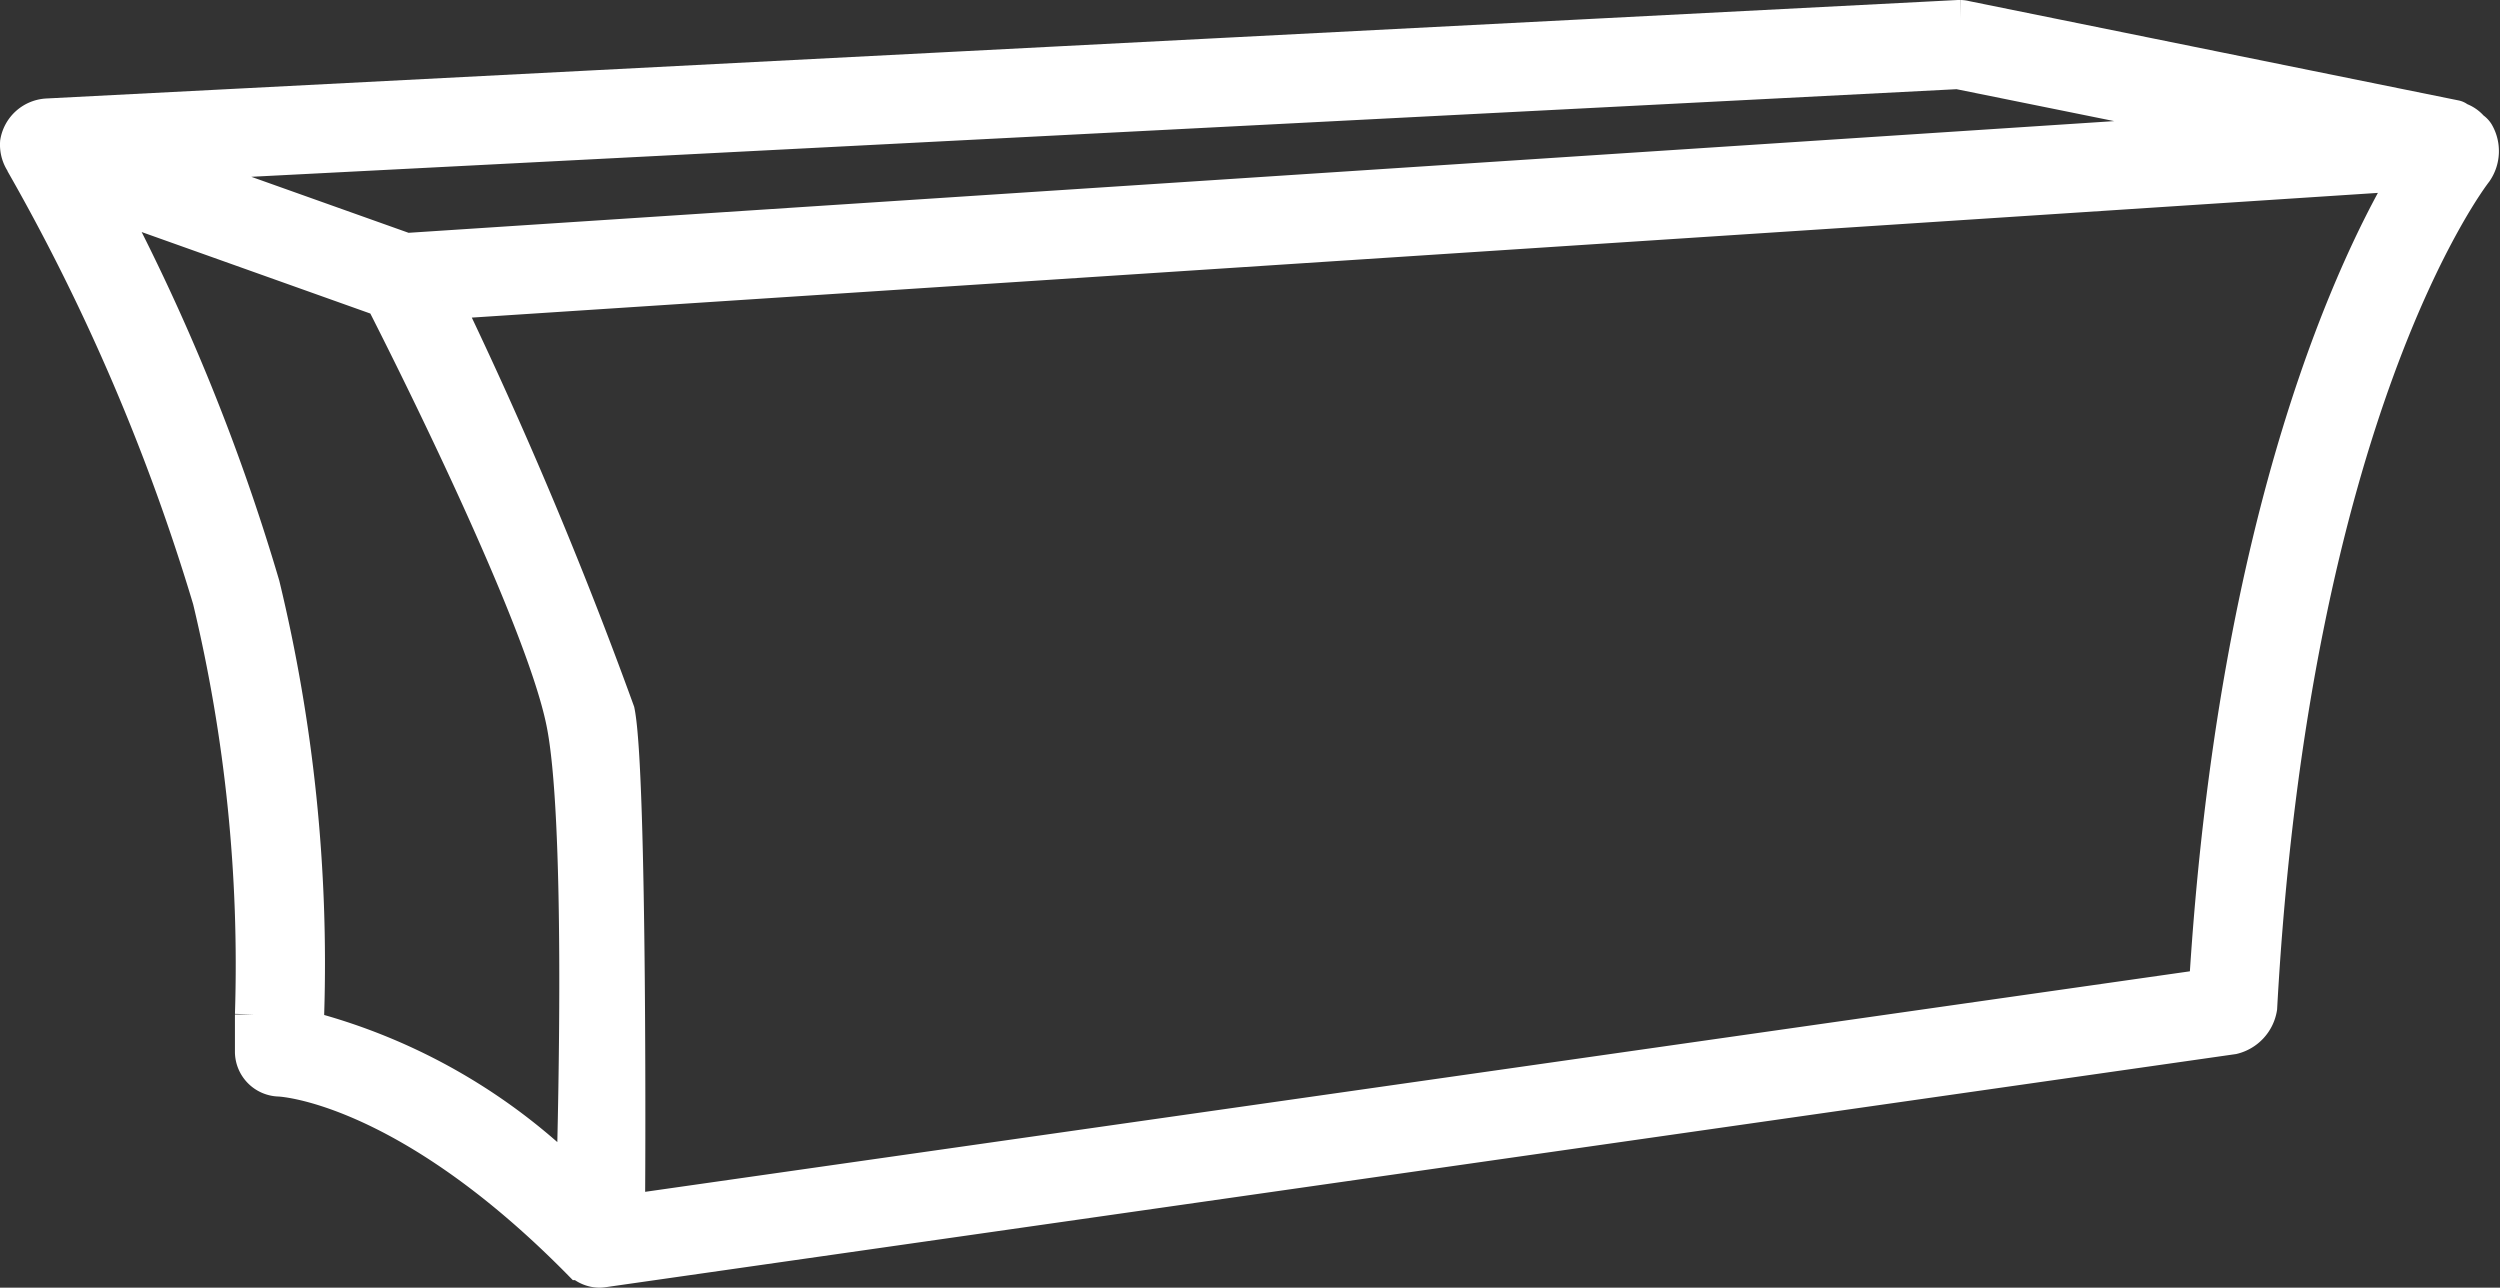
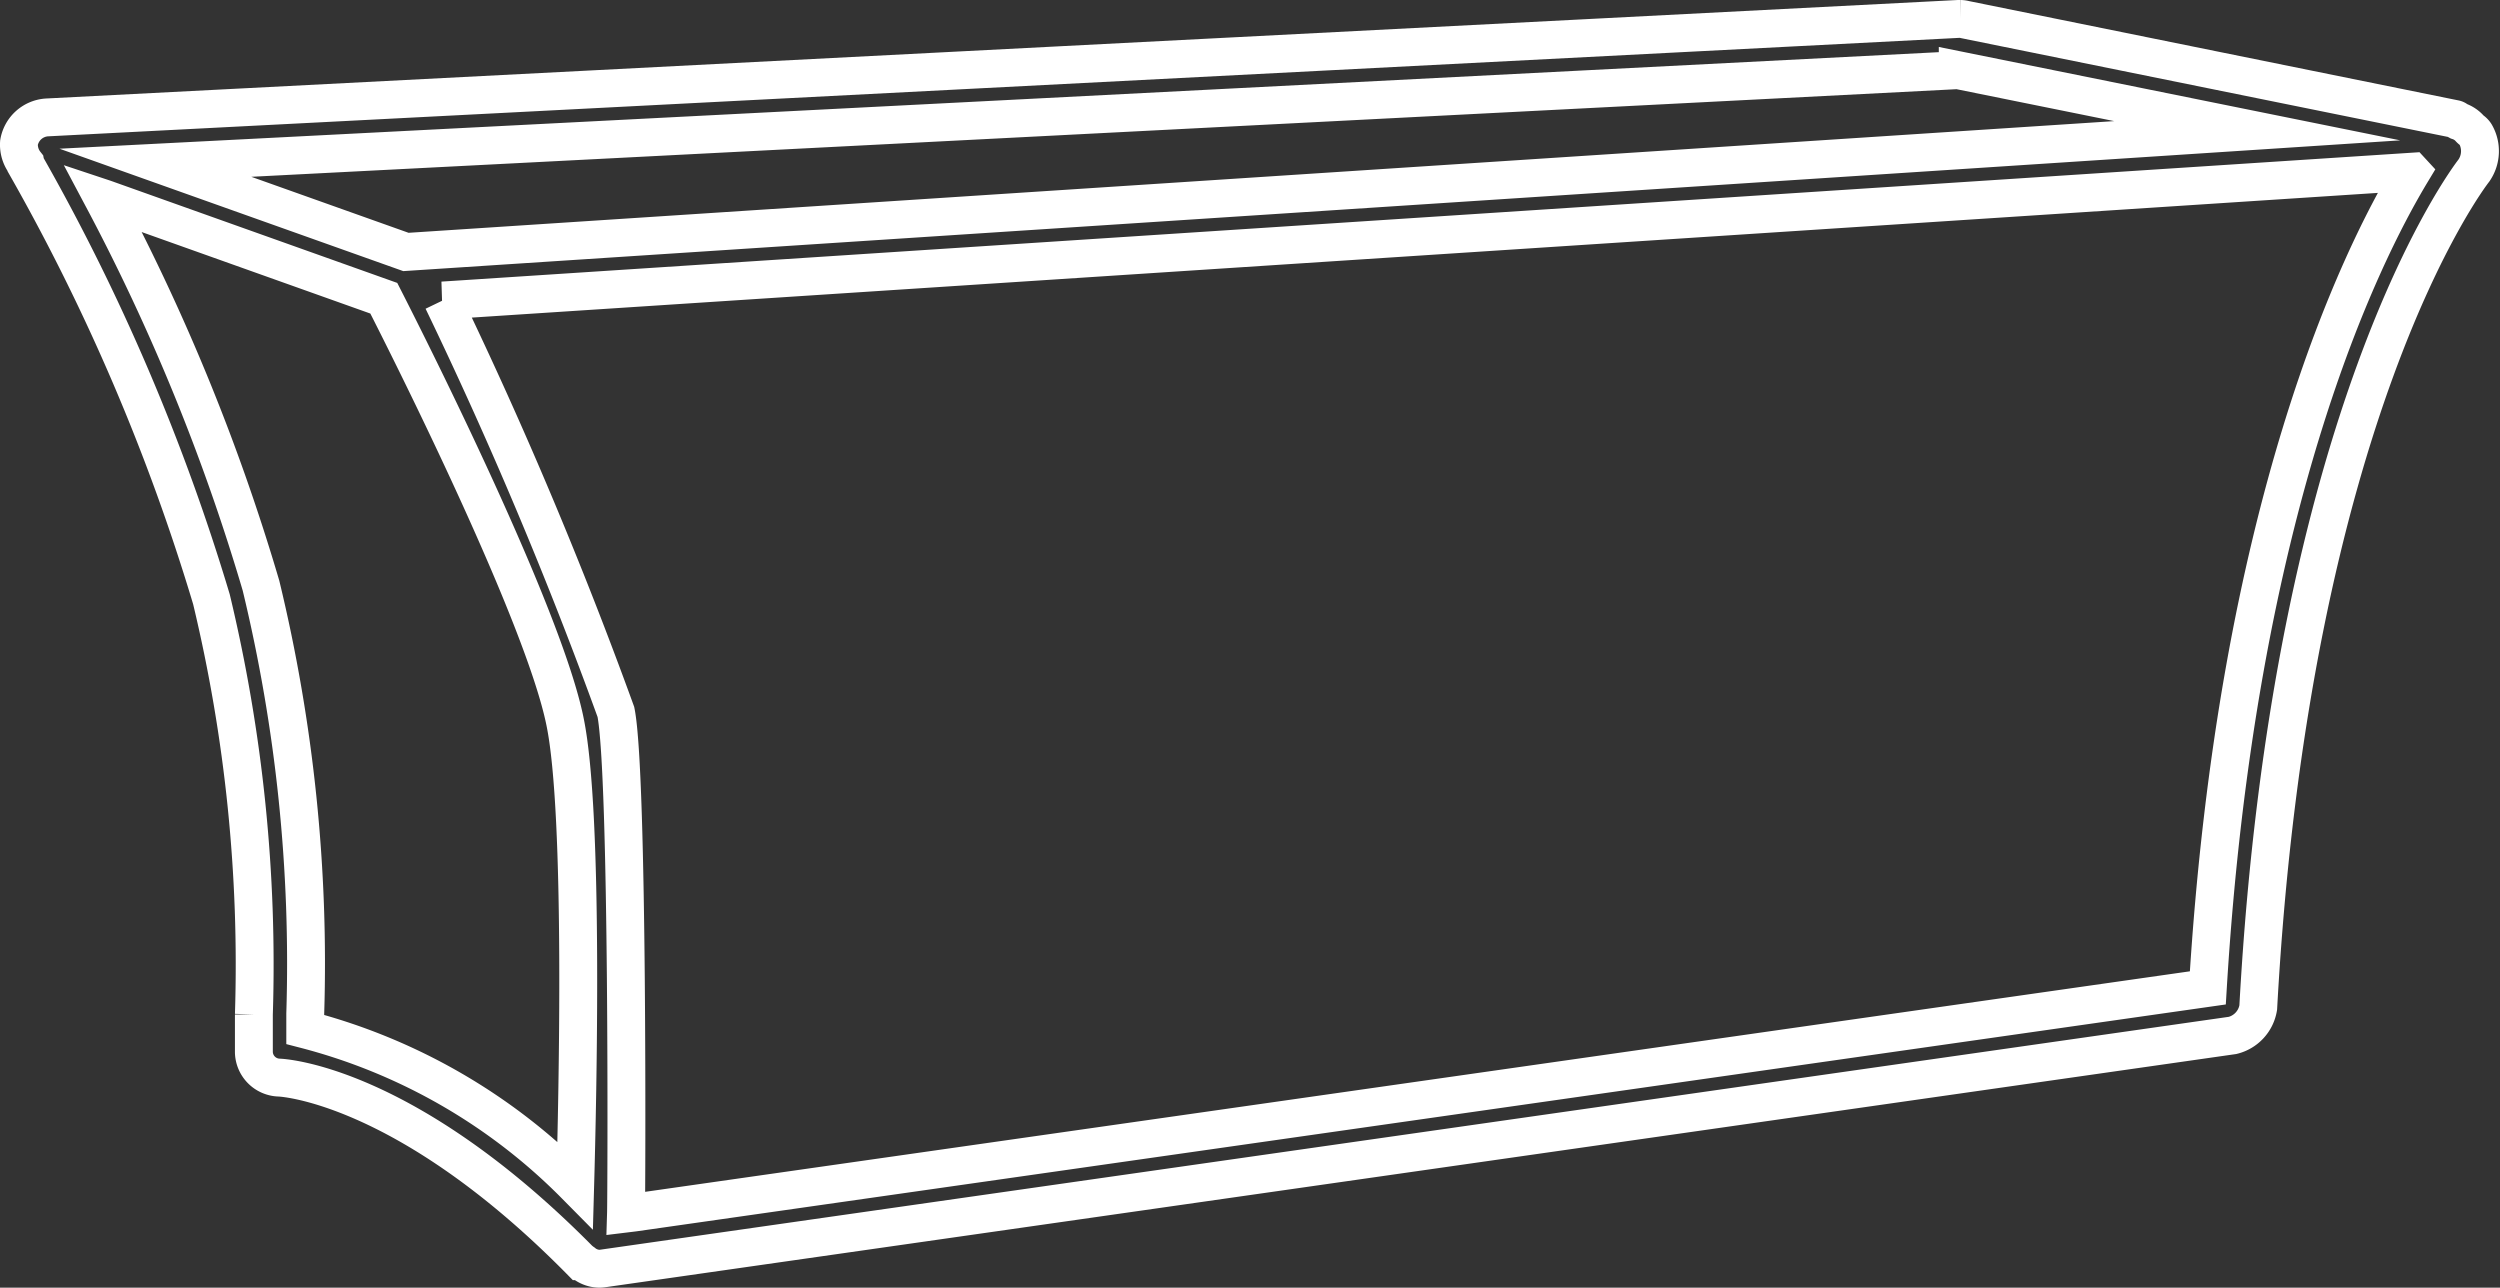
<svg xmlns="http://www.w3.org/2000/svg" width="49.492" height="25.492" viewBox="0 0 49.492 25.492">
  <rect x="0" y="0" width="49.492" height="25.492" fill="#333333" stroke="none" />
  <defs>
    <style>.a{fill:#fff;}.b{fill:none;stroke:#fff;stroke-miterlimit:10;stroke-width:0.75px;}</style>
  </defs>
  <g transform="translate(0.376 0.375)">
-     <path class="a" d="M11.487,24.742a.516.516,0,0,1-.318-.12.032.032,0,0,0-.012-.005.026.026,0,0,1-.012-.006l-.01-.013a.022.022,0,0,0-.008-.006l-.006,0c-3.482-3.535-5.947-3.634-5.971-3.634a.515.515,0,0,1-.5-.5v-.75a31,31,0,0,0-.84-8.219A41.5,41.5,0,0,0,.127,2.878a.019.019,0,0,1,0-.009.026.026,0,0,0,0-.009A.6.6,0,0,1,0,2.449a.6.6,0,0,1,.565-.5L38.394,0l.035,0a.378.378,0,0,1,.095.013L48.218,1.98A.086.086,0,0,1,48.261,2a.125.125,0,0,0,.029.021.519.519,0,0,1,.21.129l.012.013.011.012c.012.012.026.023.039.034a.255.255,0,0,1,.067.07A.675.675,0,0,1,48.6,3c-.148.191-3.625,4.807-4.27,16.571a.679.679,0,0,1-.508.552L11.561,24.736A.5.5,0,0,1,11.487,24.742ZM47.368,3.024h0L8.669,5.556l-.282.018a87.611,87.611,0,0,1,3.43,8.146c.248,1.229.21,9.6.2,9.929l.156-.019,31.159-4.448c.573-9.5,3.014-14.462,4.037-16.157ZM1.659,3.547a41.04,41.04,0,0,1,3.132,7.672,31.808,31.808,0,0,1,.876,8.474v.312a11.624,11.624,0,0,1,5.344,3.078c.047-1.685.177-7.33-.2-9.166C10.386,11.8,7.747,6.558,7.222,5.529L1.692,3.558ZM38.381,1.014,2.7,2.847,7.66,4.613l36.65-2.4-5.929-1.2Z" transform="translate(0 0)" />
    <path class="b" d="M11.487,24.742a.516.516,0,0,1-.318-.12.032.032,0,0,0-.012-.005.026.026,0,0,1-.012-.006l-.01-.013a.022.022,0,0,0-.008-.006l-.006,0c-3.482-3.535-5.947-3.634-5.971-3.634a.515.515,0,0,1-.5-.5v-.75a31,31,0,0,0-.84-8.219A41.5,41.5,0,0,0,.127,2.878a.019.019,0,0,1,0-.009.026.026,0,0,0,0-.009A.6.6,0,0,1,0,2.449a.6.6,0,0,1,.565-.5L38.394,0l.035,0a.378.378,0,0,1,.095.013L48.218,1.98A.086.086,0,0,1,48.261,2a.125.125,0,0,0,.029.021.519.519,0,0,1,.21.129l.012.013.011.012c.012.012.026.023.039.034a.255.255,0,0,1,.067.07A.675.675,0,0,1,48.6,3c-.148.191-3.625,4.807-4.27,16.571a.679.679,0,0,1-.508.552L11.561,24.736A.5.5,0,0,1,11.487,24.742ZM47.368,3.024h0L8.669,5.556l-.282.018a87.611,87.611,0,0,1,3.43,8.146c.248,1.229.21,9.6.2,9.929l.156-.019,31.159-4.448c.573-9.5,3.014-14.462,4.037-16.157ZM1.659,3.547a41.04,41.04,0,0,1,3.132,7.672,31.808,31.808,0,0,1,.876,8.474v.312a11.624,11.624,0,0,1,5.344,3.078c.047-1.685.177-7.33-.2-9.166C10.386,11.8,7.747,6.558,7.222,5.529L1.692,3.558ZM38.381,1.014,2.7,2.847,7.66,4.613l36.65-2.4-5.929-1.2Z" transform="translate(0 0)" />
  </g>
</svg>